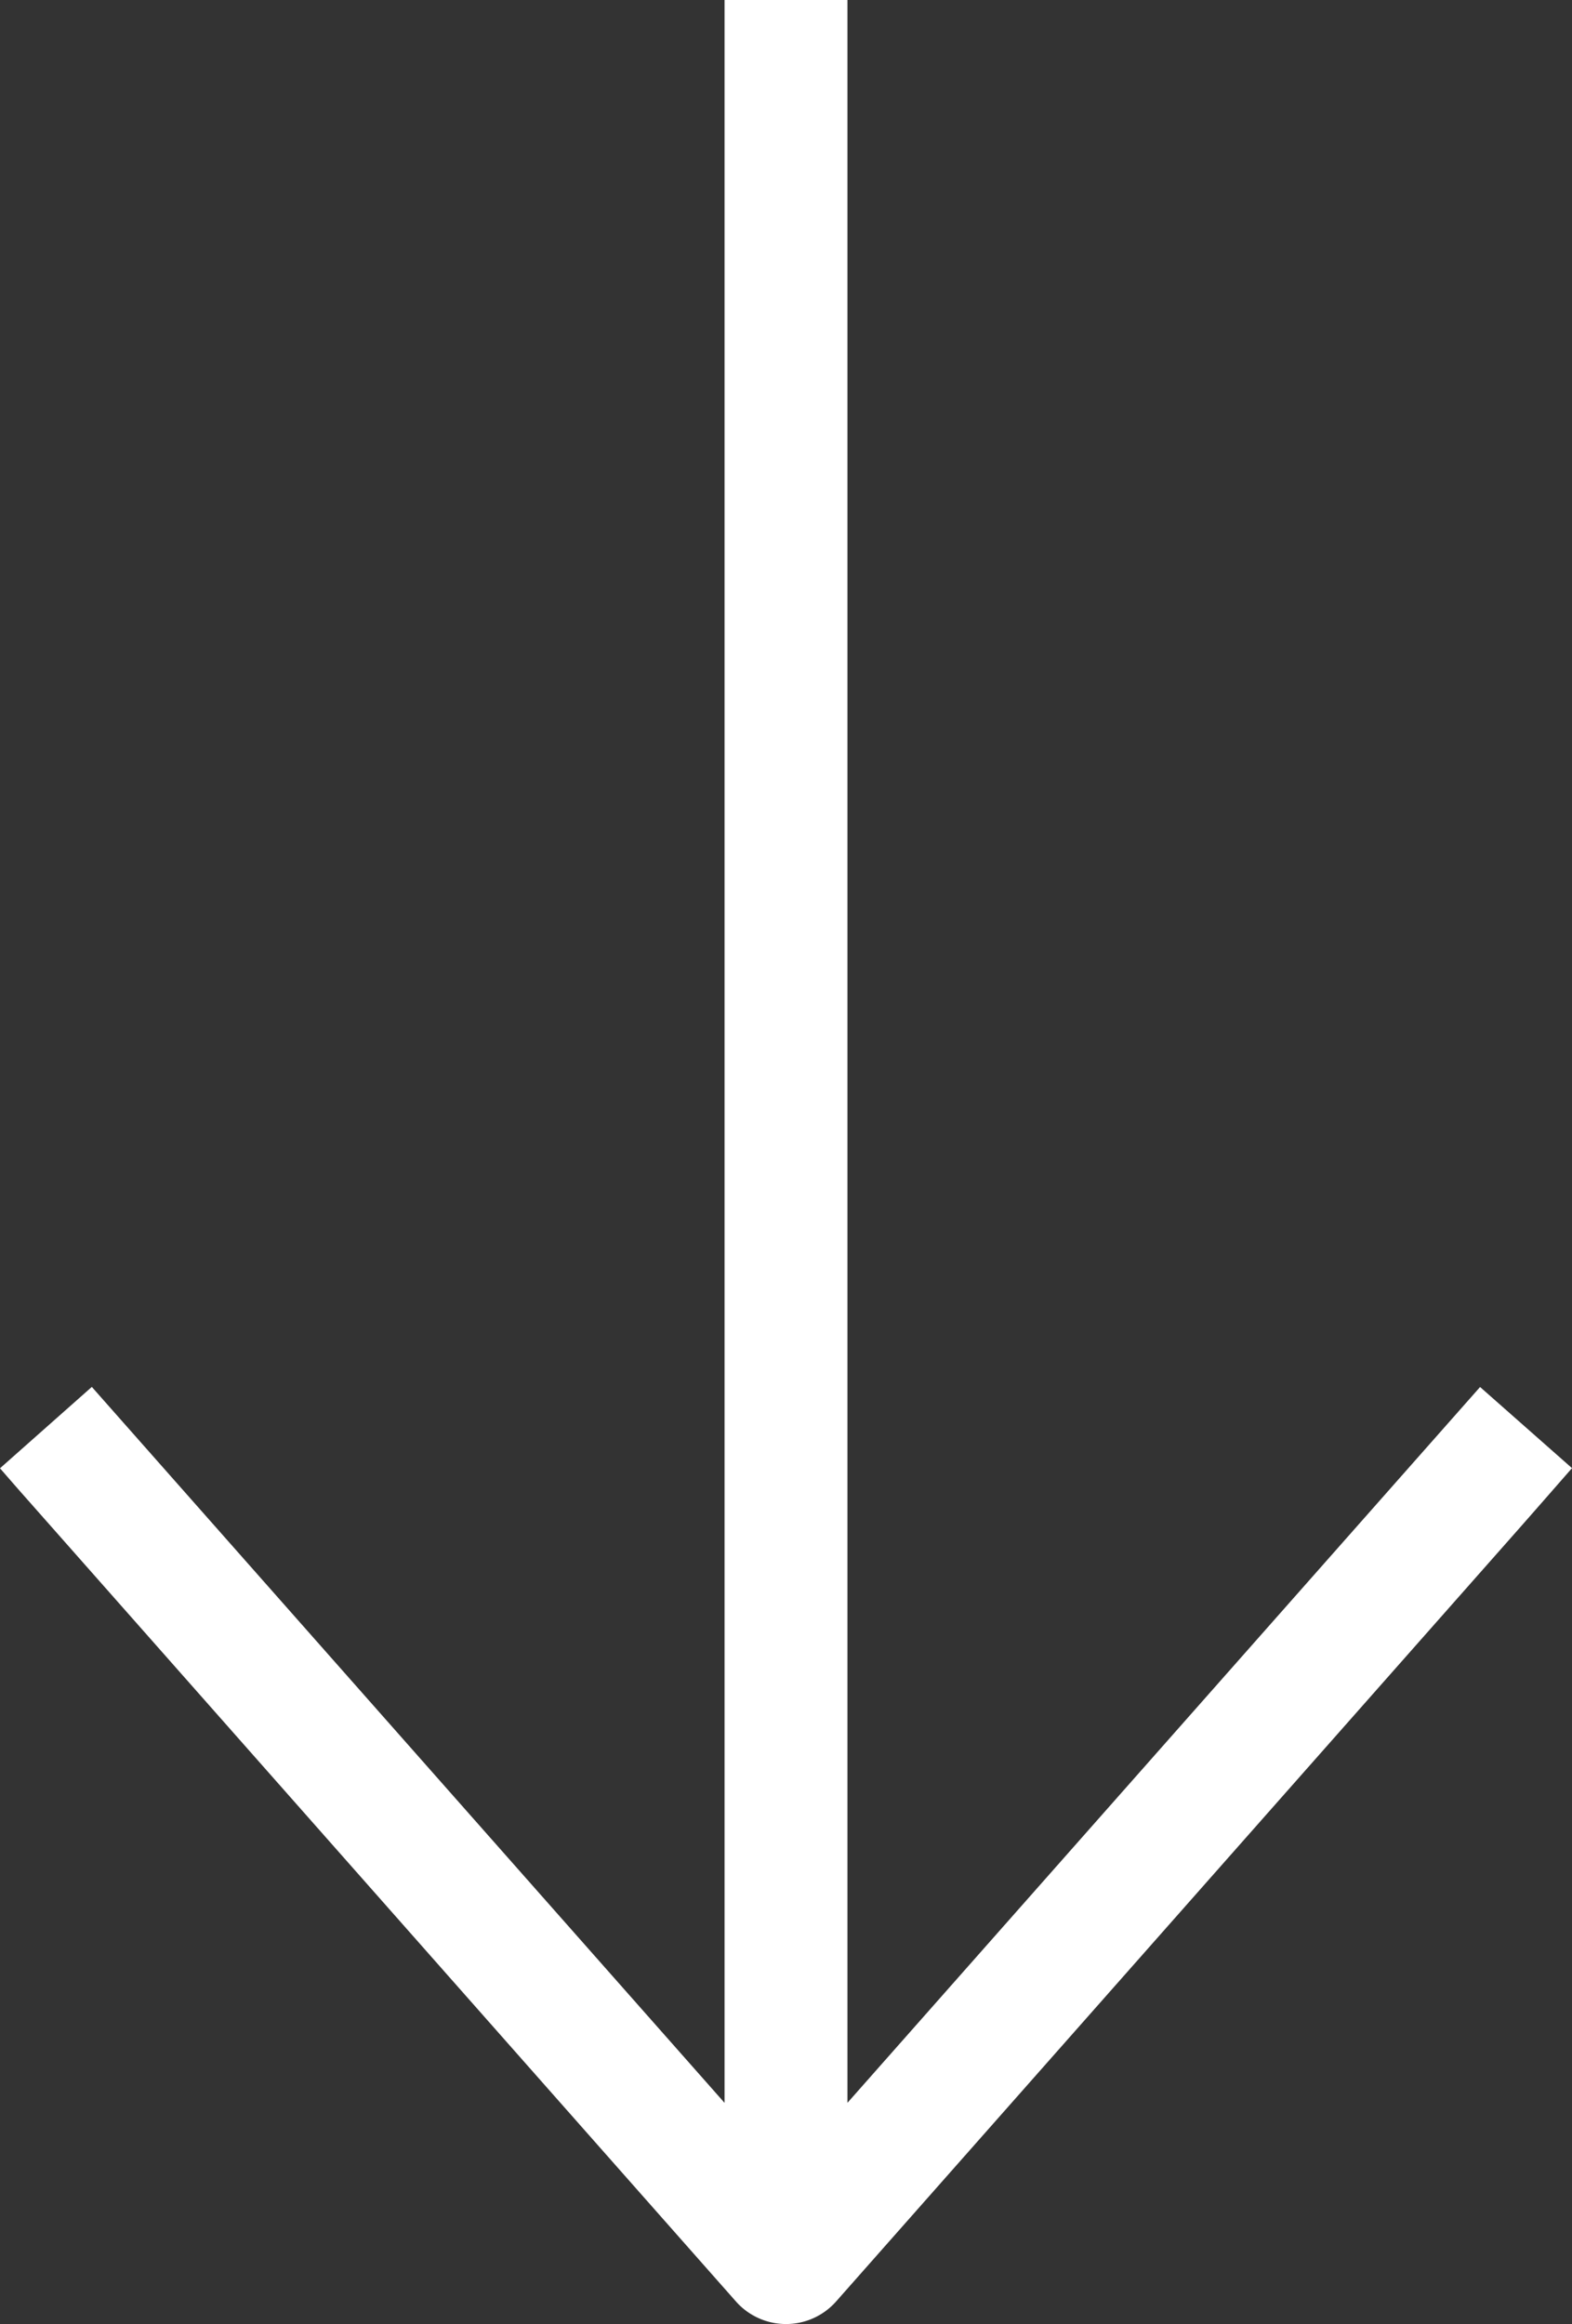
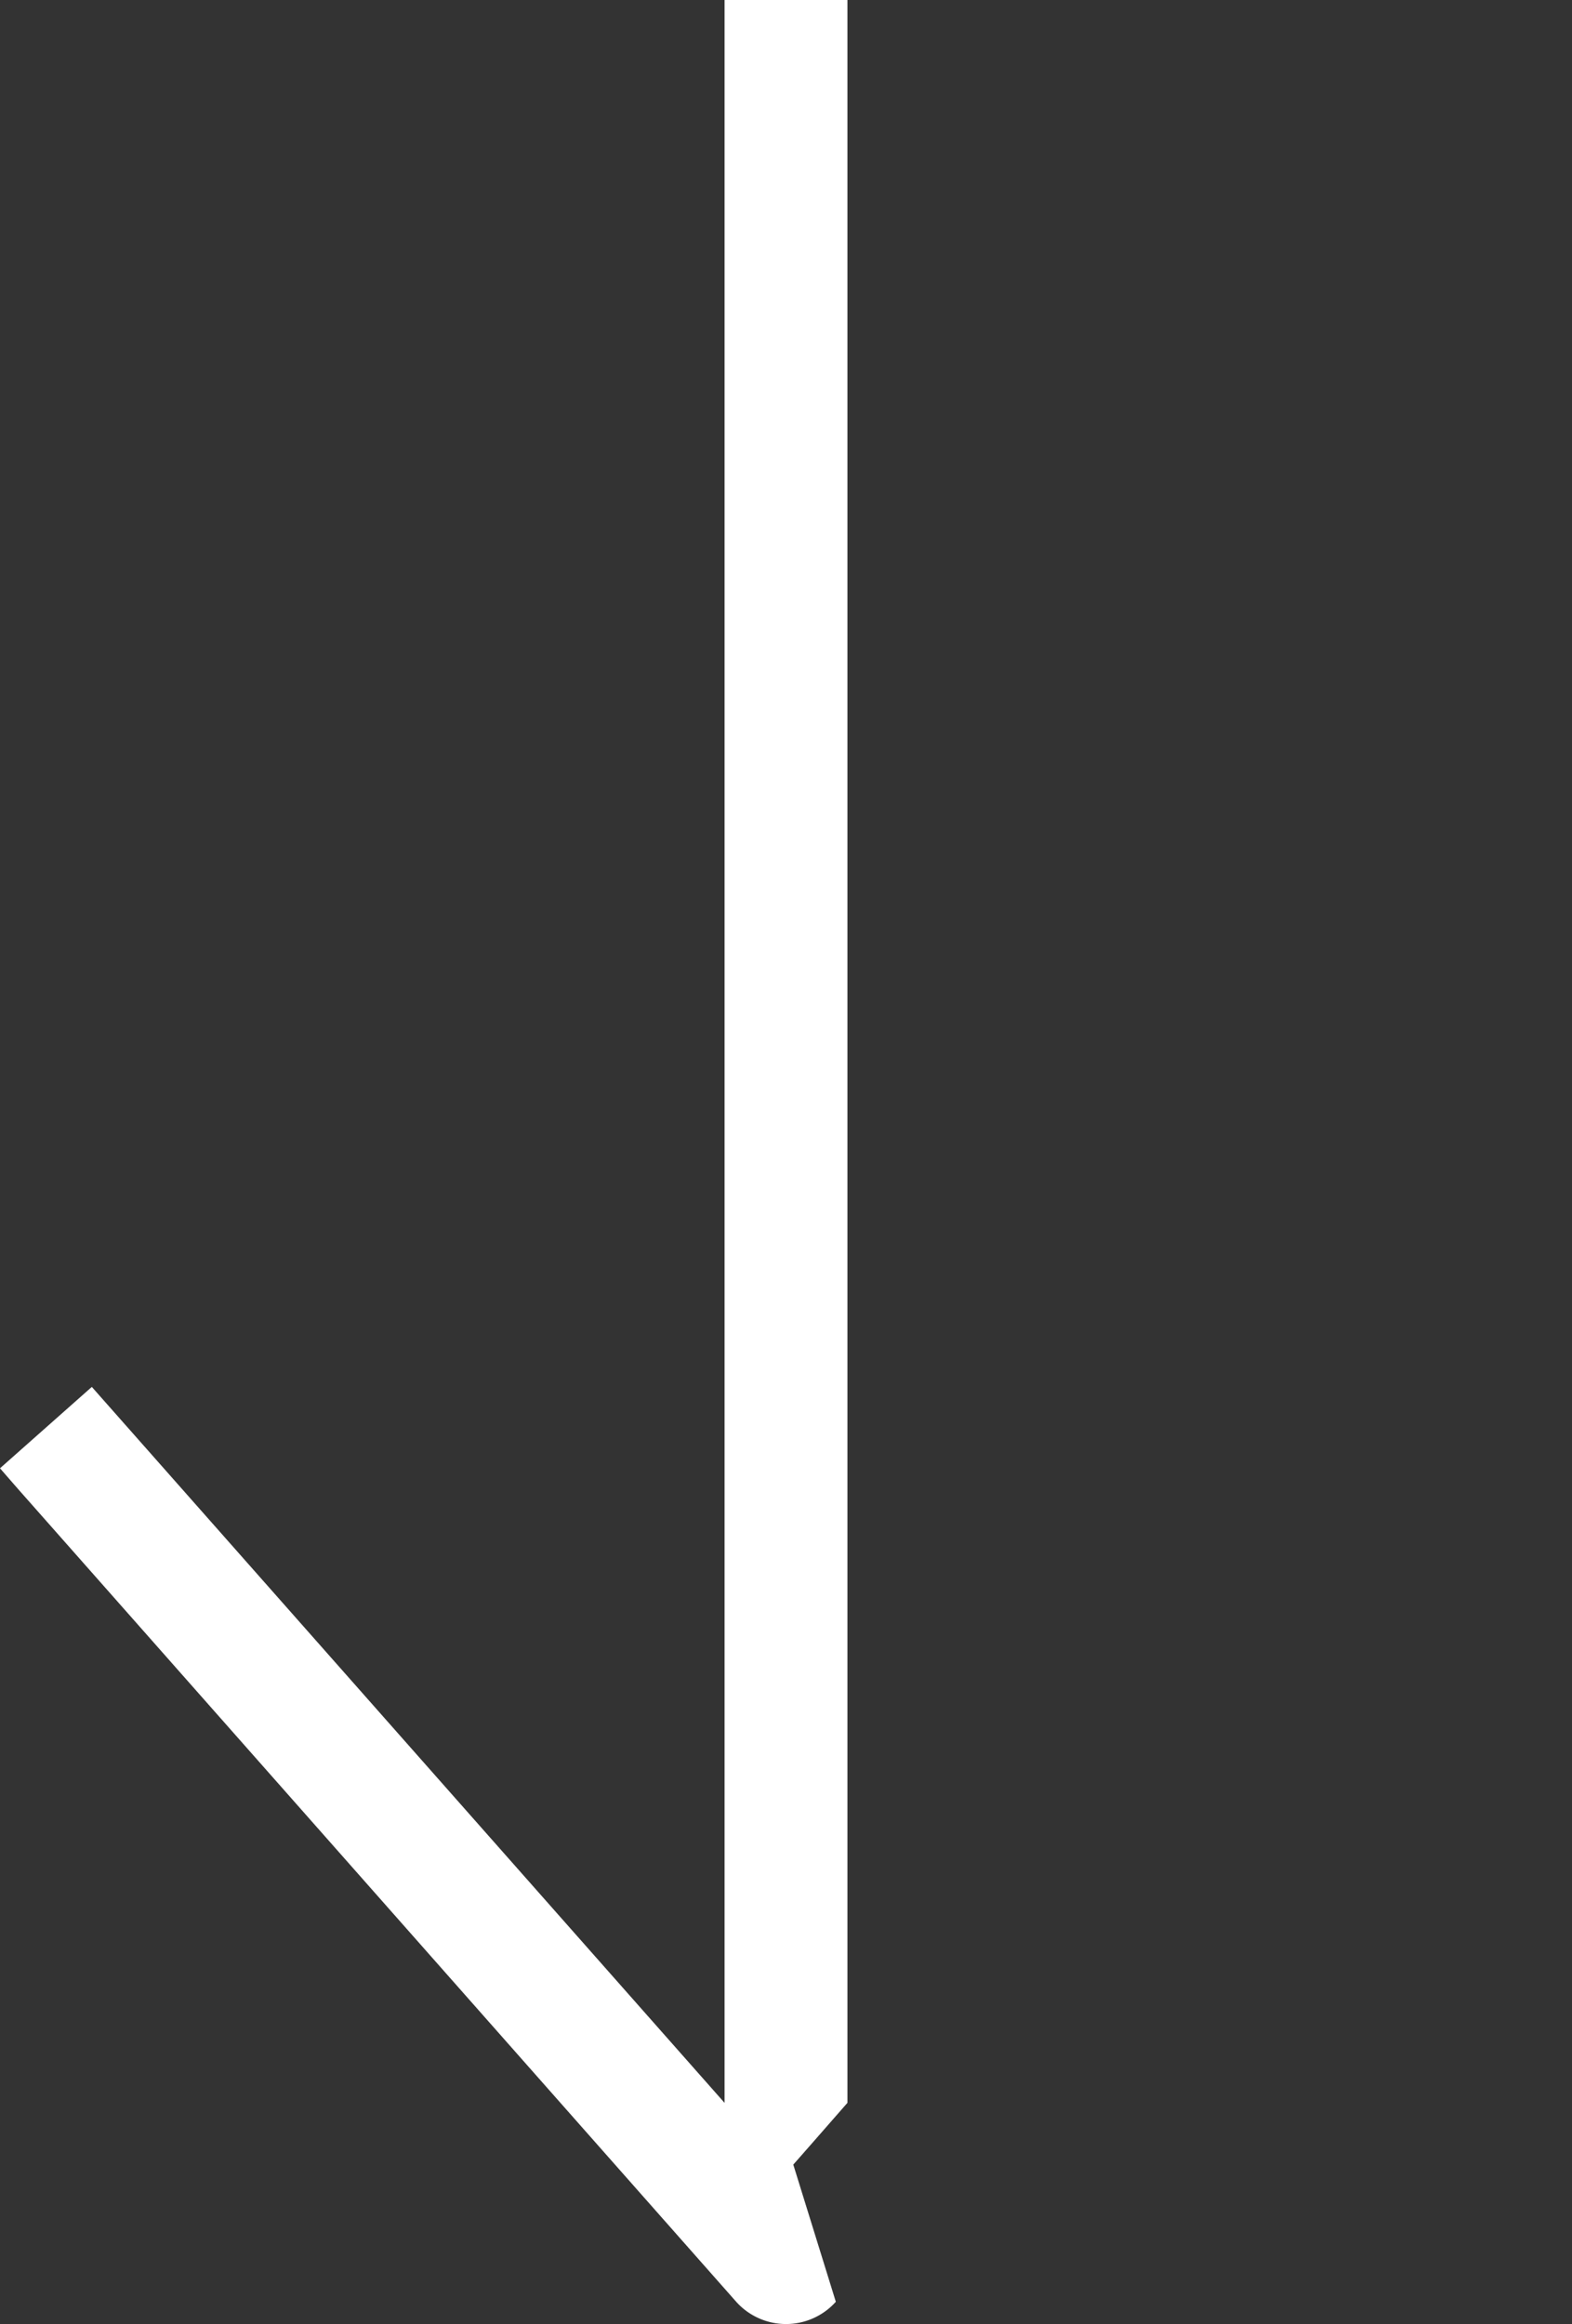
<svg xmlns="http://www.w3.org/2000/svg" width="45.524" height="67.267" viewBox="0 0 45.524 67.267">
  <rect x="0" y="0" width="45.524" height="67.267" fill="#333333" stroke="none" />
  <g transform="translate(45.524) rotate(90)">
    <g transform="translate(0 0)">
      <g transform="translate(0 0)">
-         <path d="M0,20.983H60.865L40.146,2.662,42.494,0c.608.533,1.2,1.049,1.788,1.568L66.623,21.319a1.937,1.937,0,0,1,0,2.885L43.26,44.858c-.236.209-.474.415-.762.666l-2.355-2.659L60.866,24.541H0Z" transform="translate(0 0)" fill="#fff" />
+         <path d="M0,20.983H60.865c.608.533,1.2,1.049,1.788,1.568L66.623,21.319a1.937,1.937,0,0,1,0,2.885L43.26,44.858c-.236.209-.474.415-.762.666l-2.355-2.659L60.866,24.541H0Z" transform="translate(0 0)" fill="#fff" />
      </g>
    </g>
  </g>
</svg>